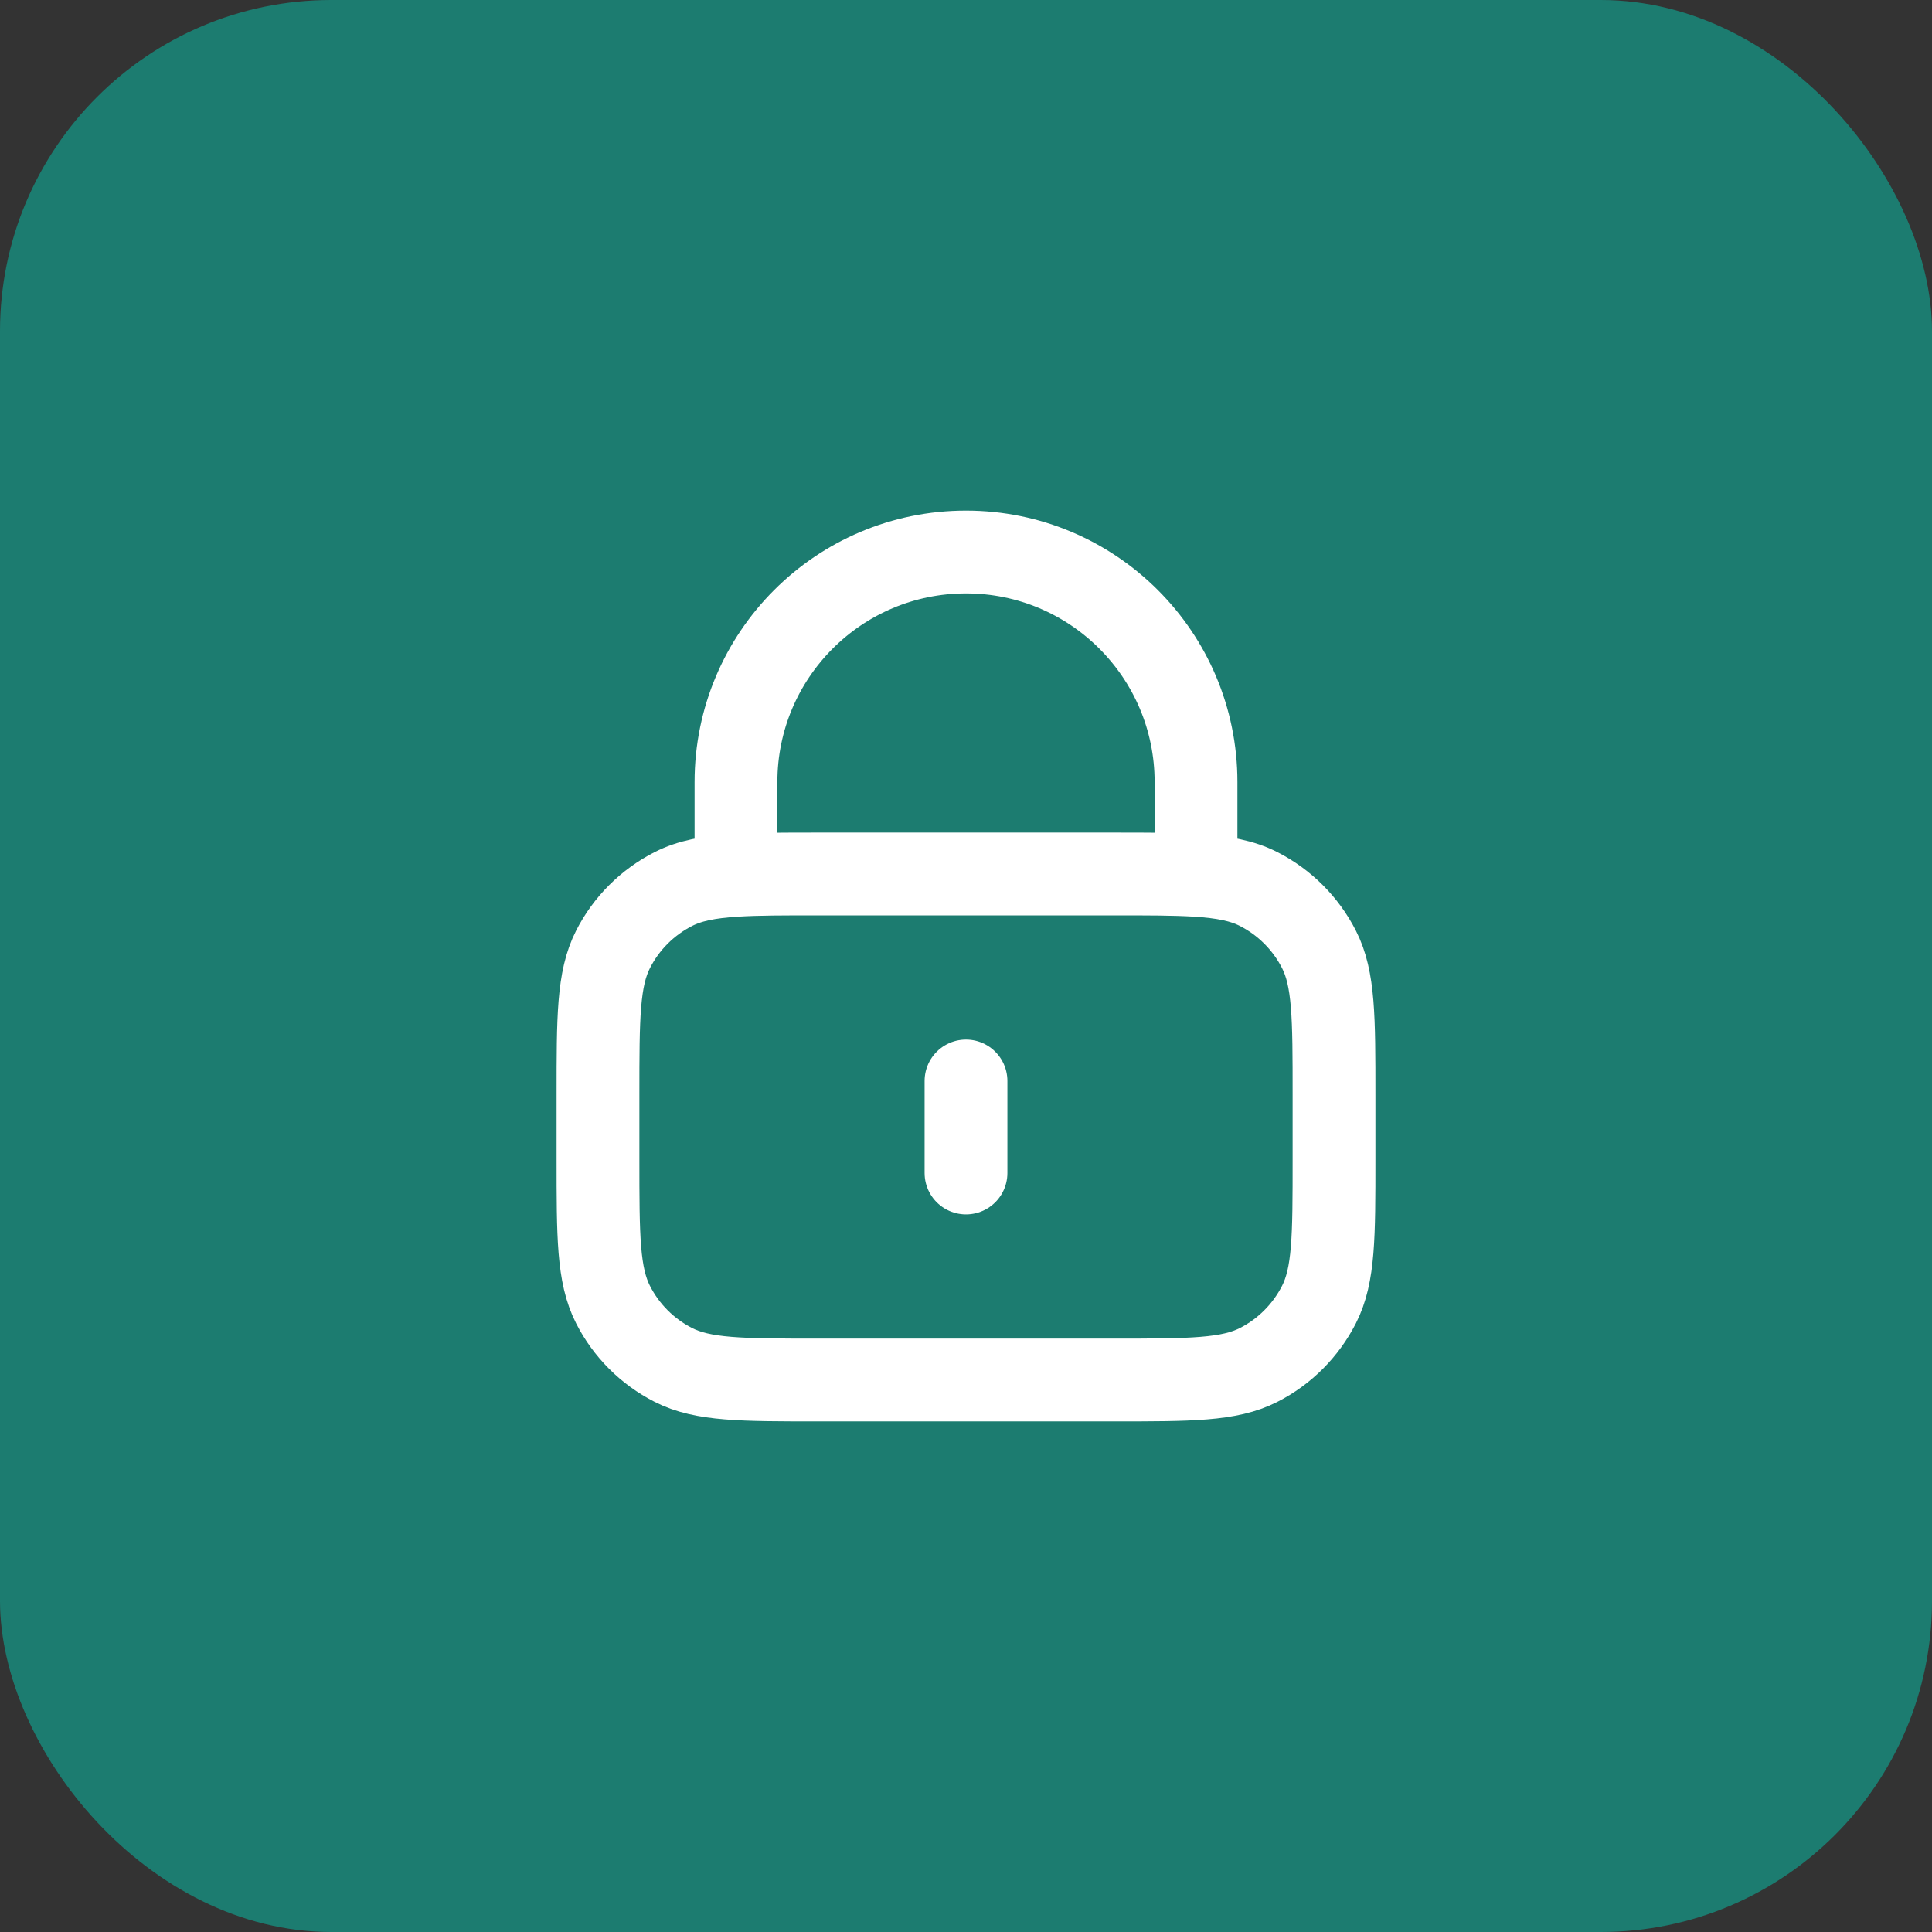
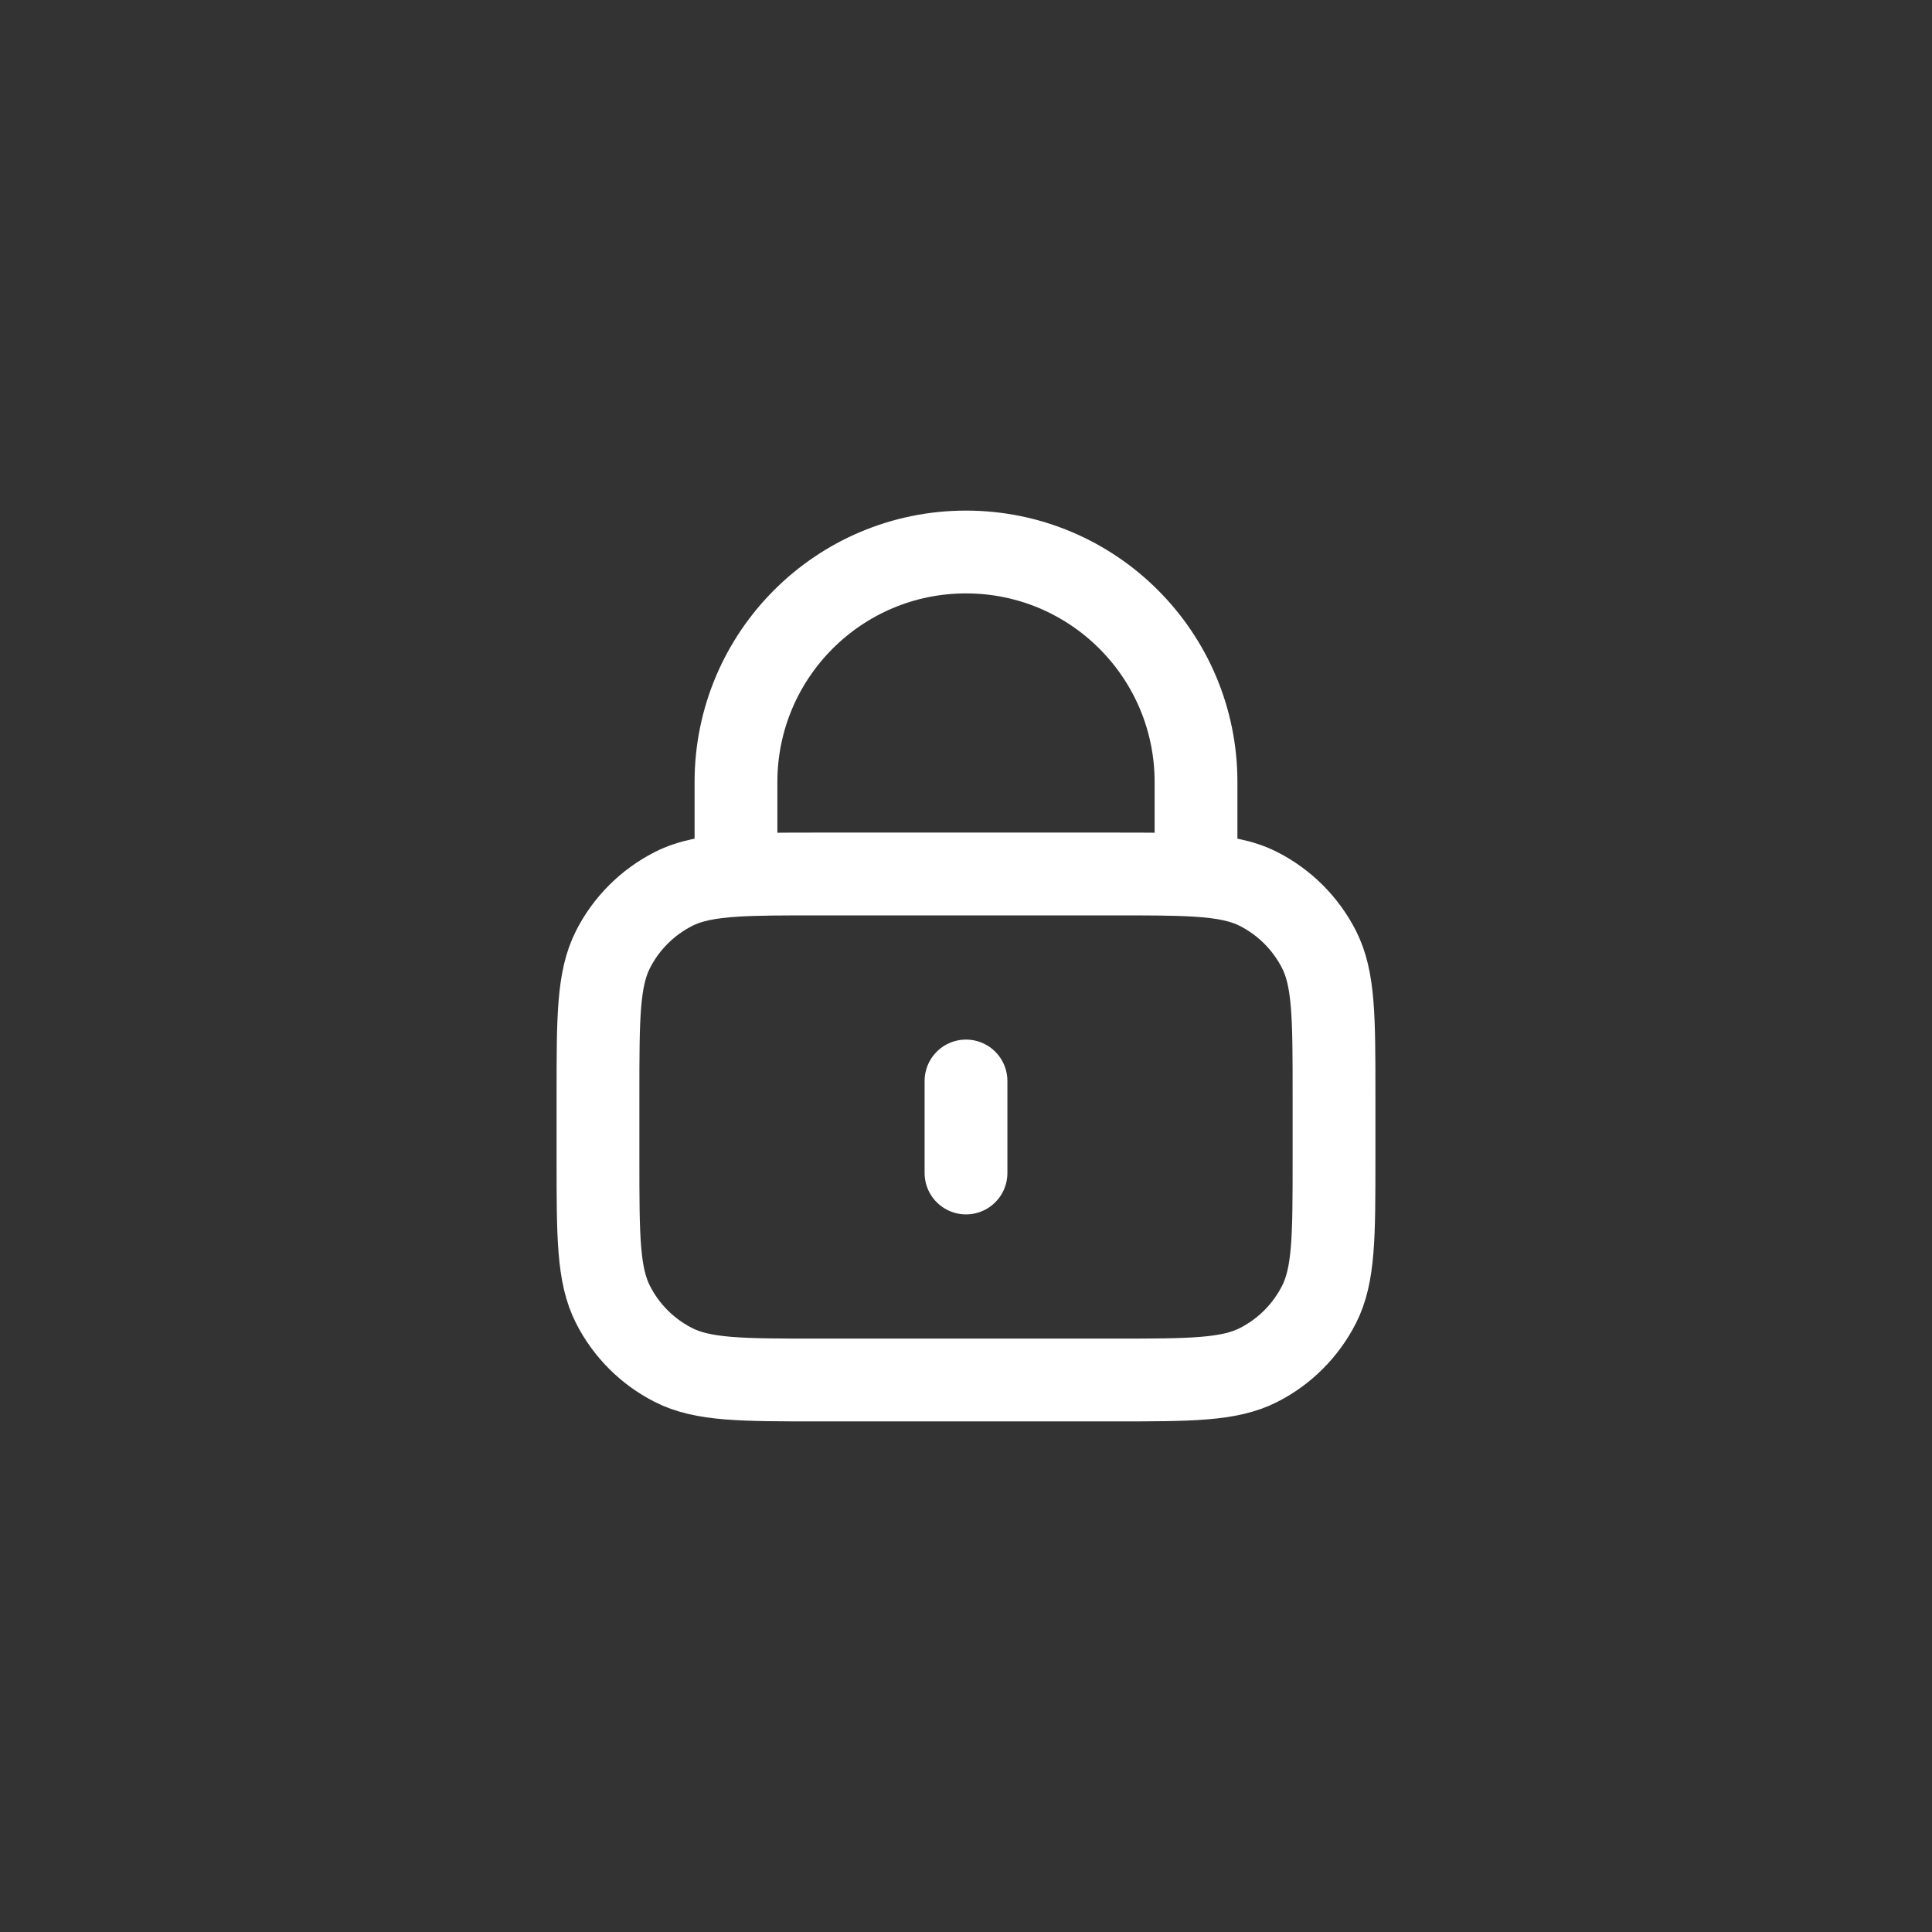
<svg xmlns="http://www.w3.org/2000/svg" width="35" height="35" viewBox="0 0 35 35" fill="none">
  <rect x="0" y="0" width="35" height="35" fill="#333333" stroke="none" />
-   <rect width="35" height="35" rx="6" fill="#1C7C70" />
  <path d="M17.5 19.583V21.25M13.333 15.857C13.726 15.833 14.21 15.833 14.833 15.833H20.167C20.789 15.833 21.274 15.833 21.667 15.857M13.333 15.857C12.843 15.887 12.495 15.955 12.198 16.106C11.728 16.346 11.345 16.728 11.106 17.198C10.833 17.733 10.833 18.433 10.833 19.833V21C10.833 22.4 10.833 23.1 11.106 23.635C11.345 24.105 11.728 24.488 12.198 24.727C12.733 25 13.433 25 14.833 25H20.167C21.567 25 22.267 25 22.802 24.727C23.272 24.488 23.654 24.105 23.894 23.635C24.167 23.1 24.167 22.4 24.167 21V19.833C24.167 18.433 24.167 17.733 23.894 17.198C23.654 16.728 23.272 16.346 22.802 16.106C22.505 15.955 22.157 15.887 21.667 15.857M13.333 15.857V14.167C13.333 11.866 15.199 10 17.5 10C19.801 10 21.667 11.866 21.667 14.167V15.857" stroke="white" stroke-width="1.5" stroke-linecap="round" stroke-linejoin="round" />
</svg>